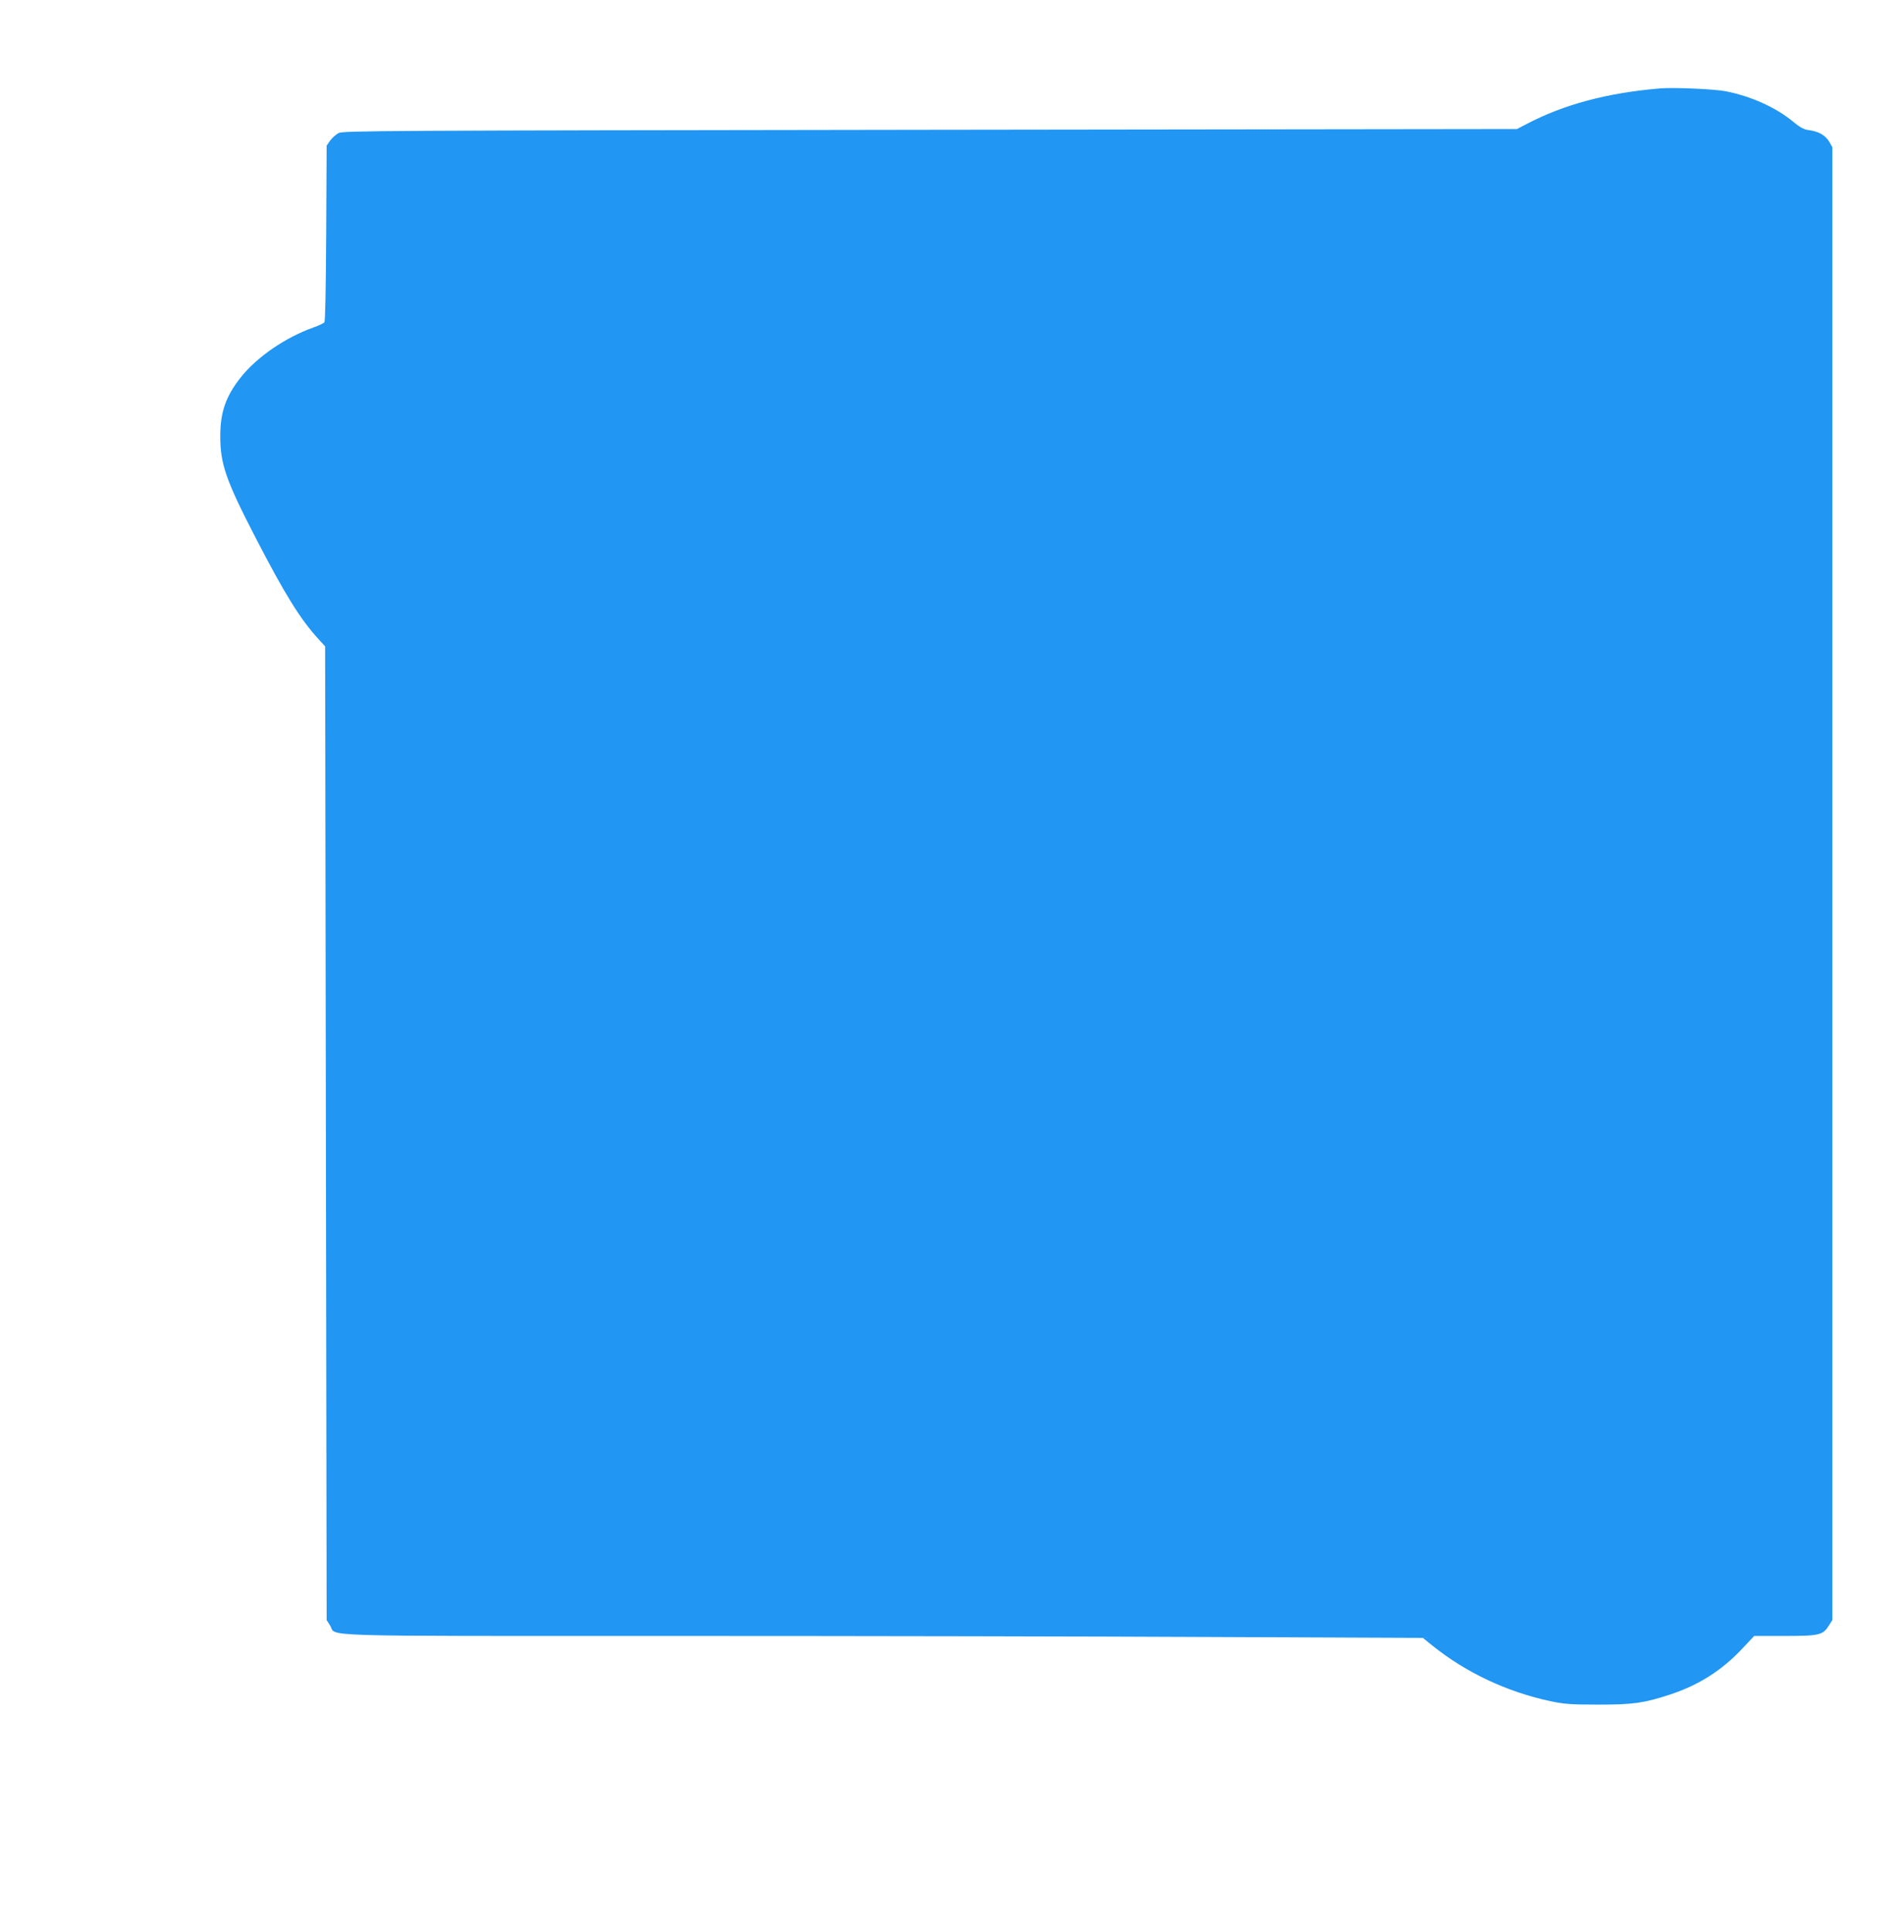
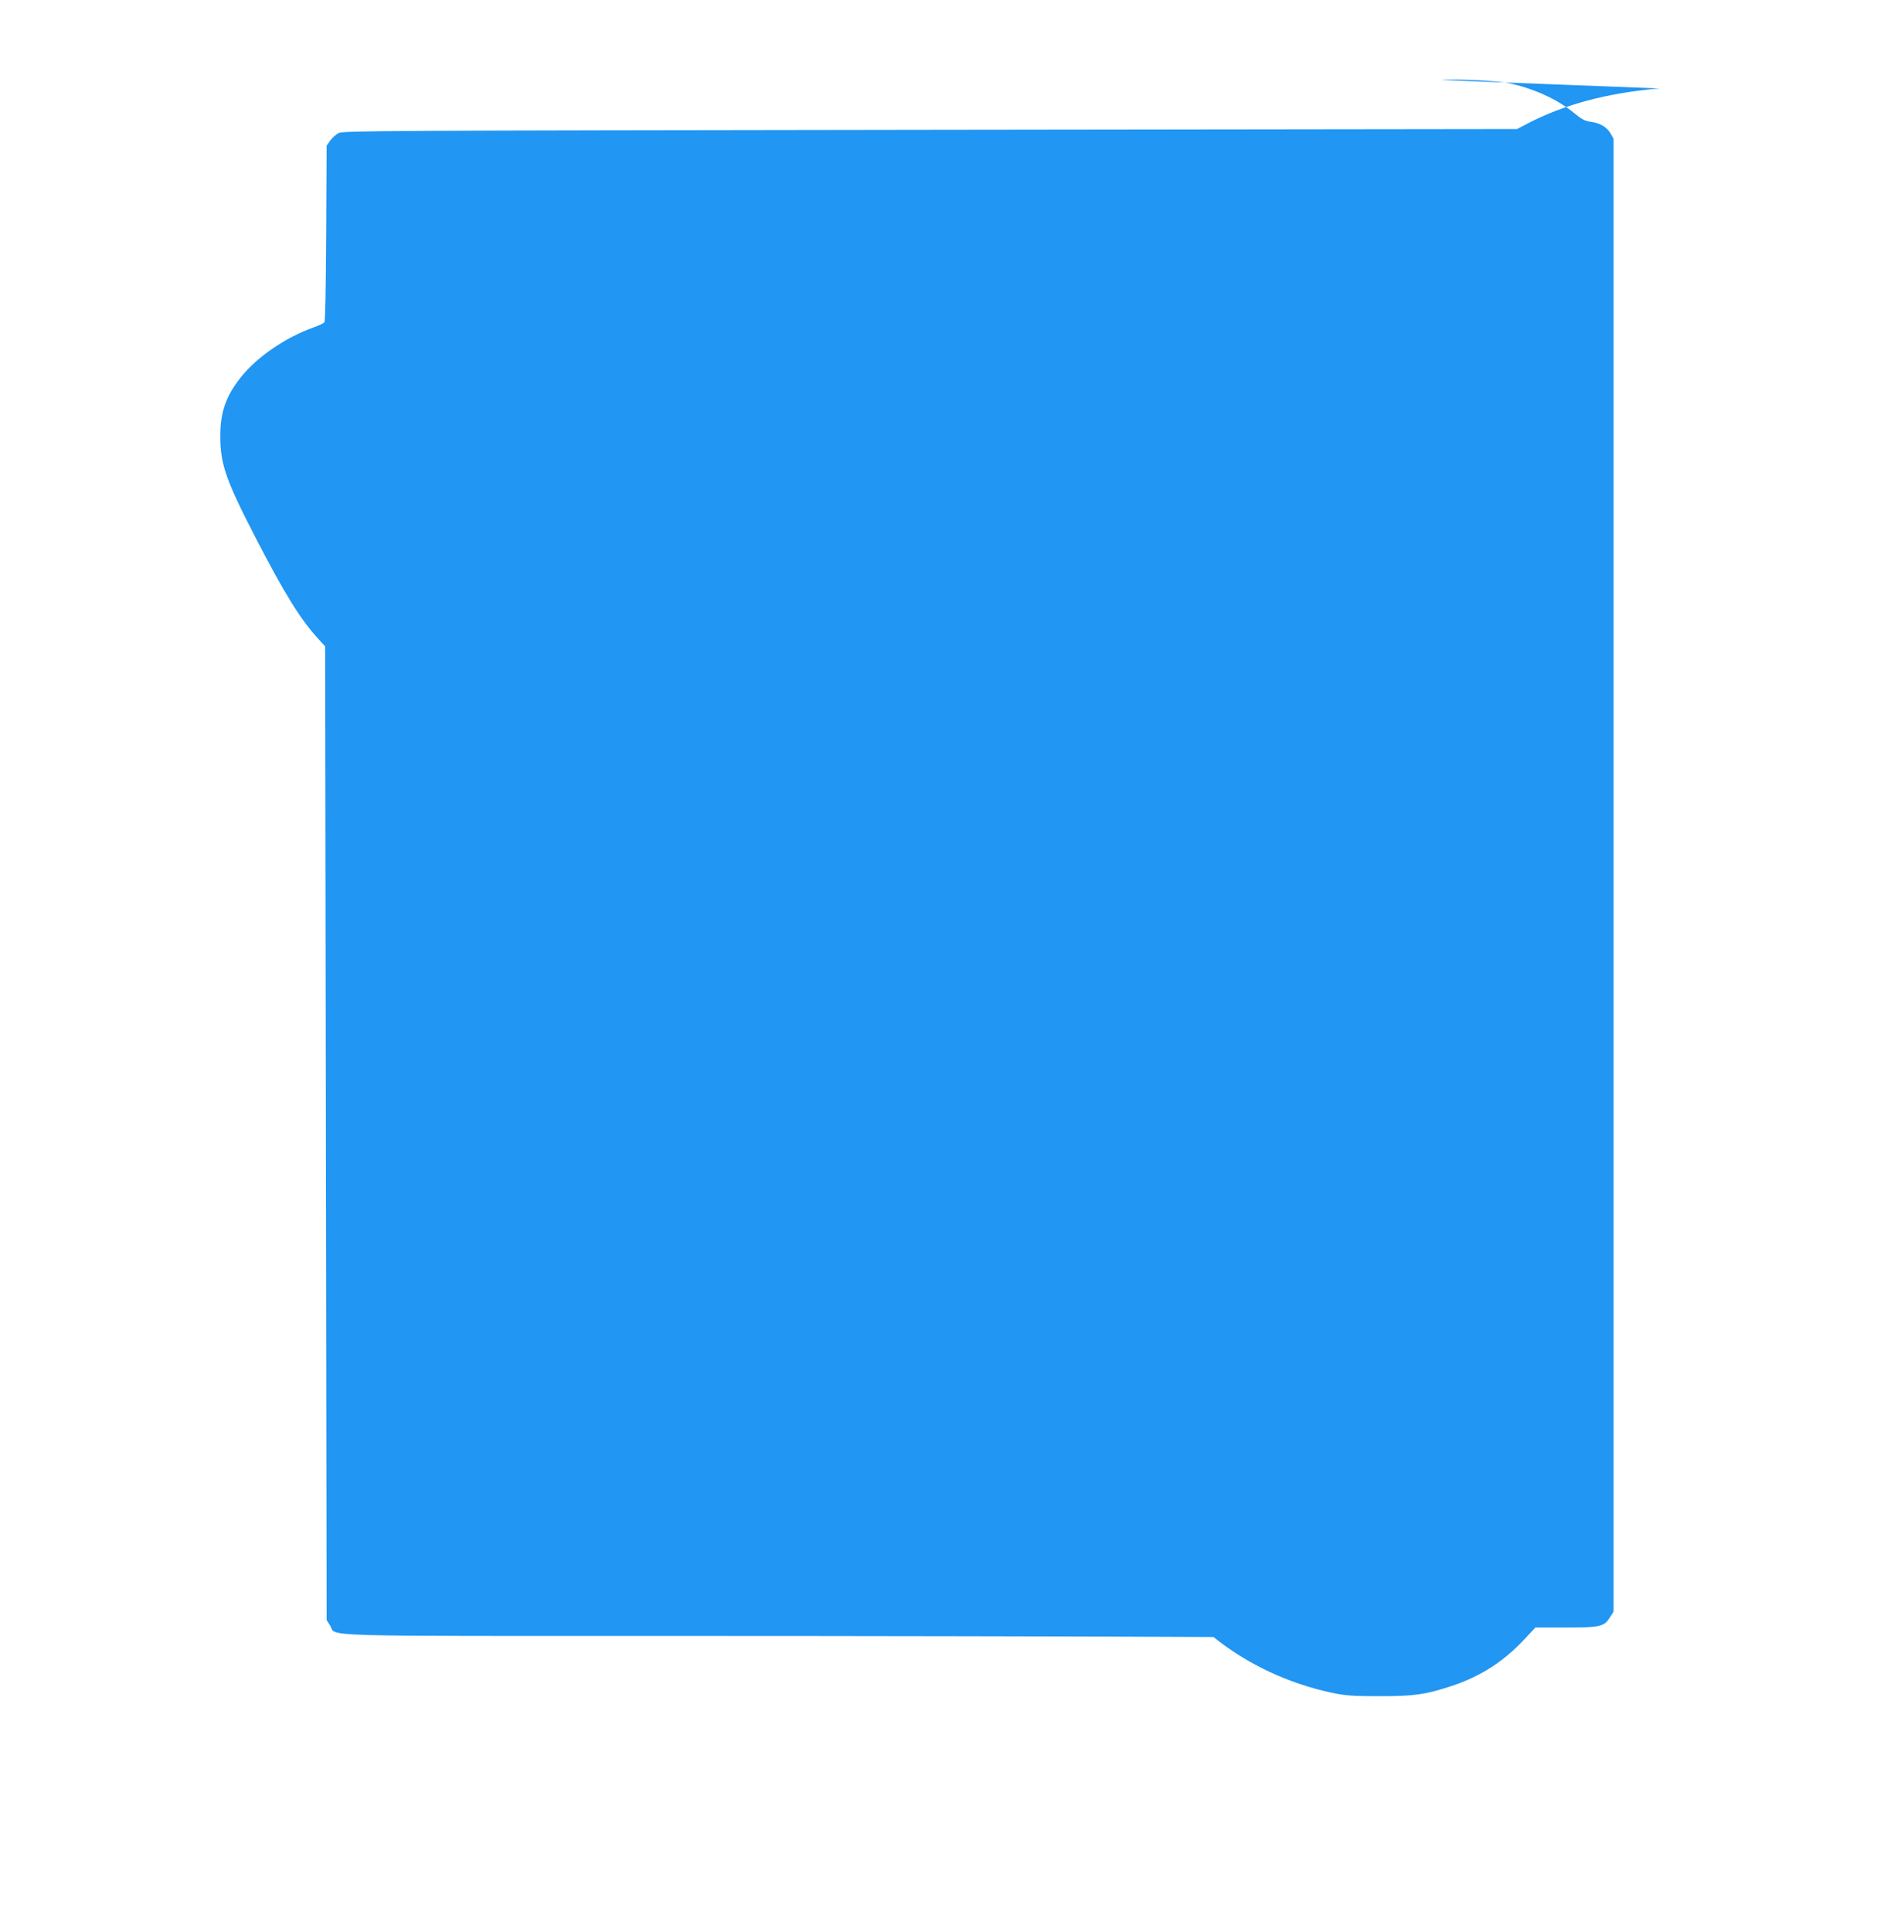
<svg xmlns="http://www.w3.org/2000/svg" version="1.0" width="1262pt" height="1280pt" viewBox="0 0 1262 1280" preserveAspectRatio="xMidYMid meet">
  <g transform="translate(0,1280) scale(0.1,-0.1)" fill="#2196f3" stroke="none">
-     <path d="M11000 12214 c-349 -30 -633 -106 -880 -235 l-65 -34 -3890 -5 c-3668 -5 -3892 -6 -3922 -22 -17 -10 -42 -32 -55 -50 l-23 -33 -3 -579 c-2 -362 -6 -584 -12 -592 -6 -6 -38 -22 -73 -34 -187 -67 -373 -195 -480 -329 -100 -126 -137 -231 -137 -391 0 -184 37 -291 230 -665 197 -382 302 -551 425 -684 l40 -44 5 -3226 5 -3226 23 -36 c46 -75 -159 -69 2279 -69 1203 0 2813 -3 3576 -7 l1388 -6 62 -50 c222 -179 494 -307 782 -369 96 -20 138 -23 320 -23 230 0 301 10 472 66 193 63 348 162 485 309 l75 80 202 0 c230 0 254 6 293 69 l23 36 0 4880 0 4880 -20 35 c-26 43 -68 68 -131 77 -39 5 -61 17 -113 60 -111 91 -274 165 -441 198 -74 15 -351 27 -440 19z" />
+     <path d="M11000 12214 c-349 -30 -633 -106 -880 -235 l-65 -34 -3890 -5 c-3668 -5 -3892 -6 -3922 -22 -17 -10 -42 -32 -55 -50 l-23 -33 -3 -579 c-2 -362 -6 -584 -12 -592 -6 -6 -38 -22 -73 -34 -187 -67 -373 -195 -480 -329 -100 -126 -137 -231 -137 -391 0 -184 37 -291 230 -665 197 -382 302 -551 425 -684 l40 -44 5 -3226 5 -3226 23 -36 c46 -75 -159 -69 2279 -69 1203 0 2813 -3 3576 -7 c222 -179 494 -307 782 -369 96 -20 138 -23 320 -23 230 0 301 10 472 66 193 63 348 162 485 309 l75 80 202 0 c230 0 254 6 293 69 l23 36 0 4880 0 4880 -20 35 c-26 43 -68 68 -131 77 -39 5 -61 17 -113 60 -111 91 -274 165 -441 198 -74 15 -351 27 -440 19z" />
  </g>
</svg>